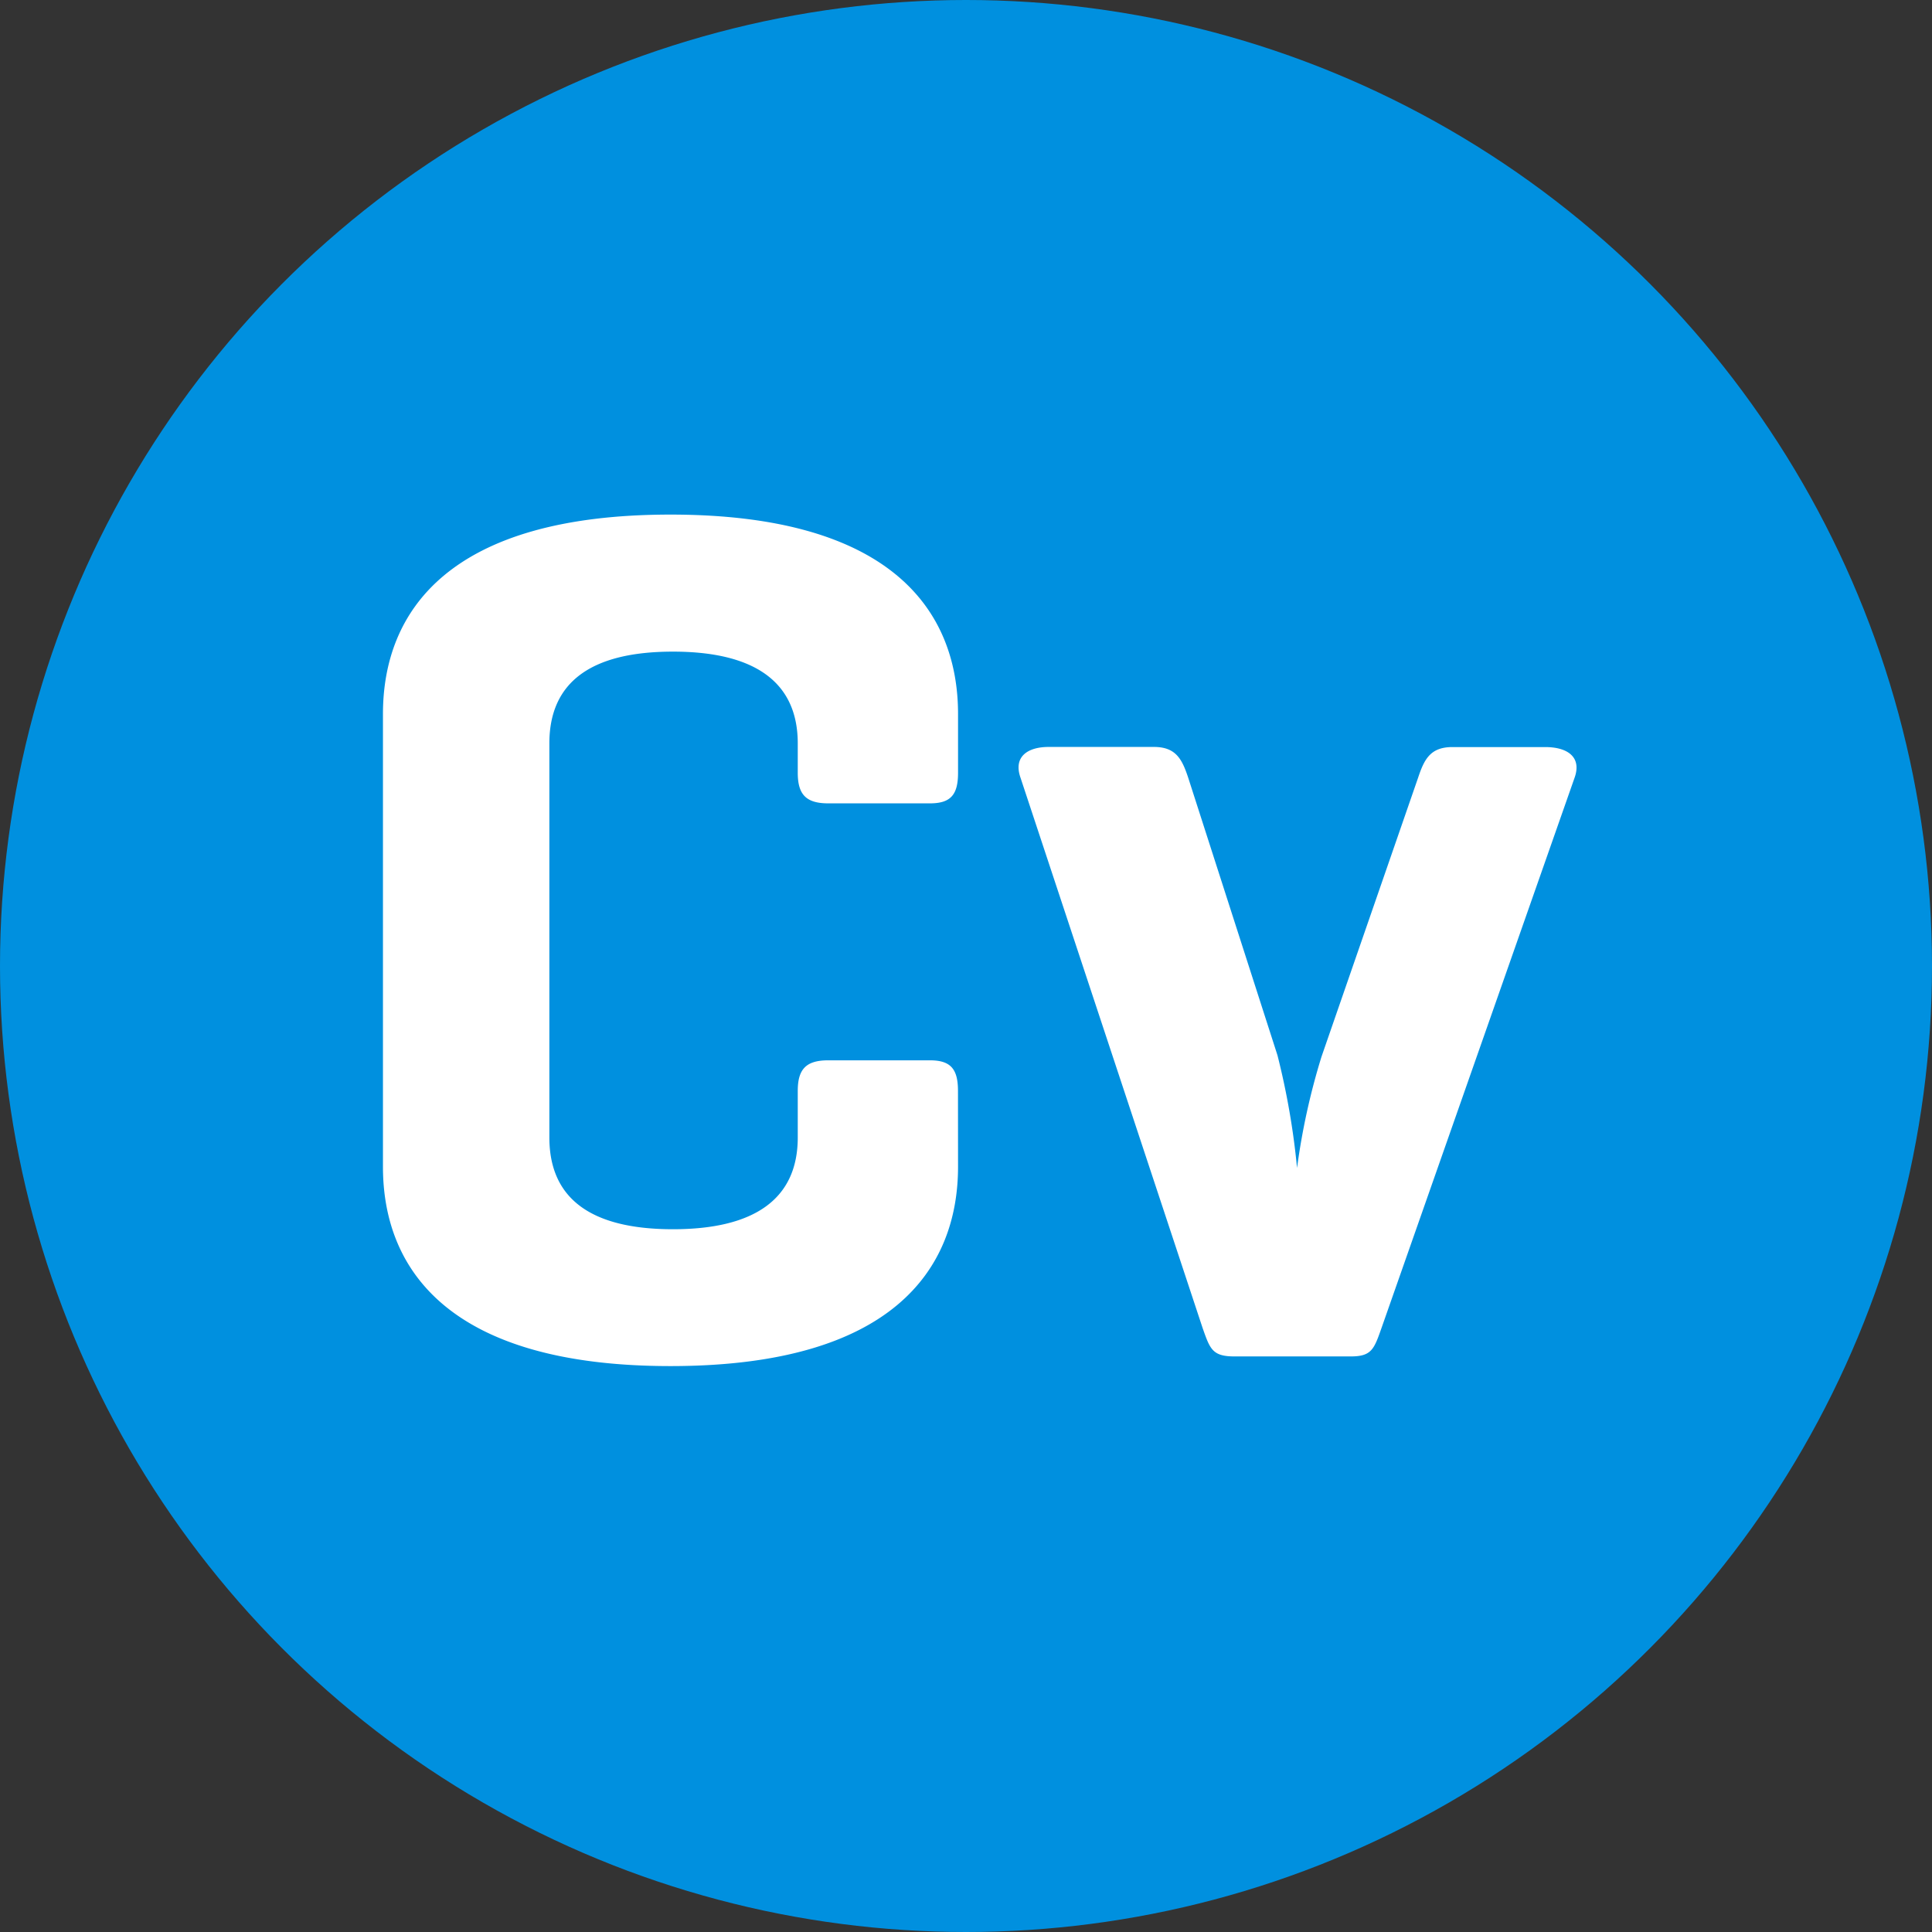
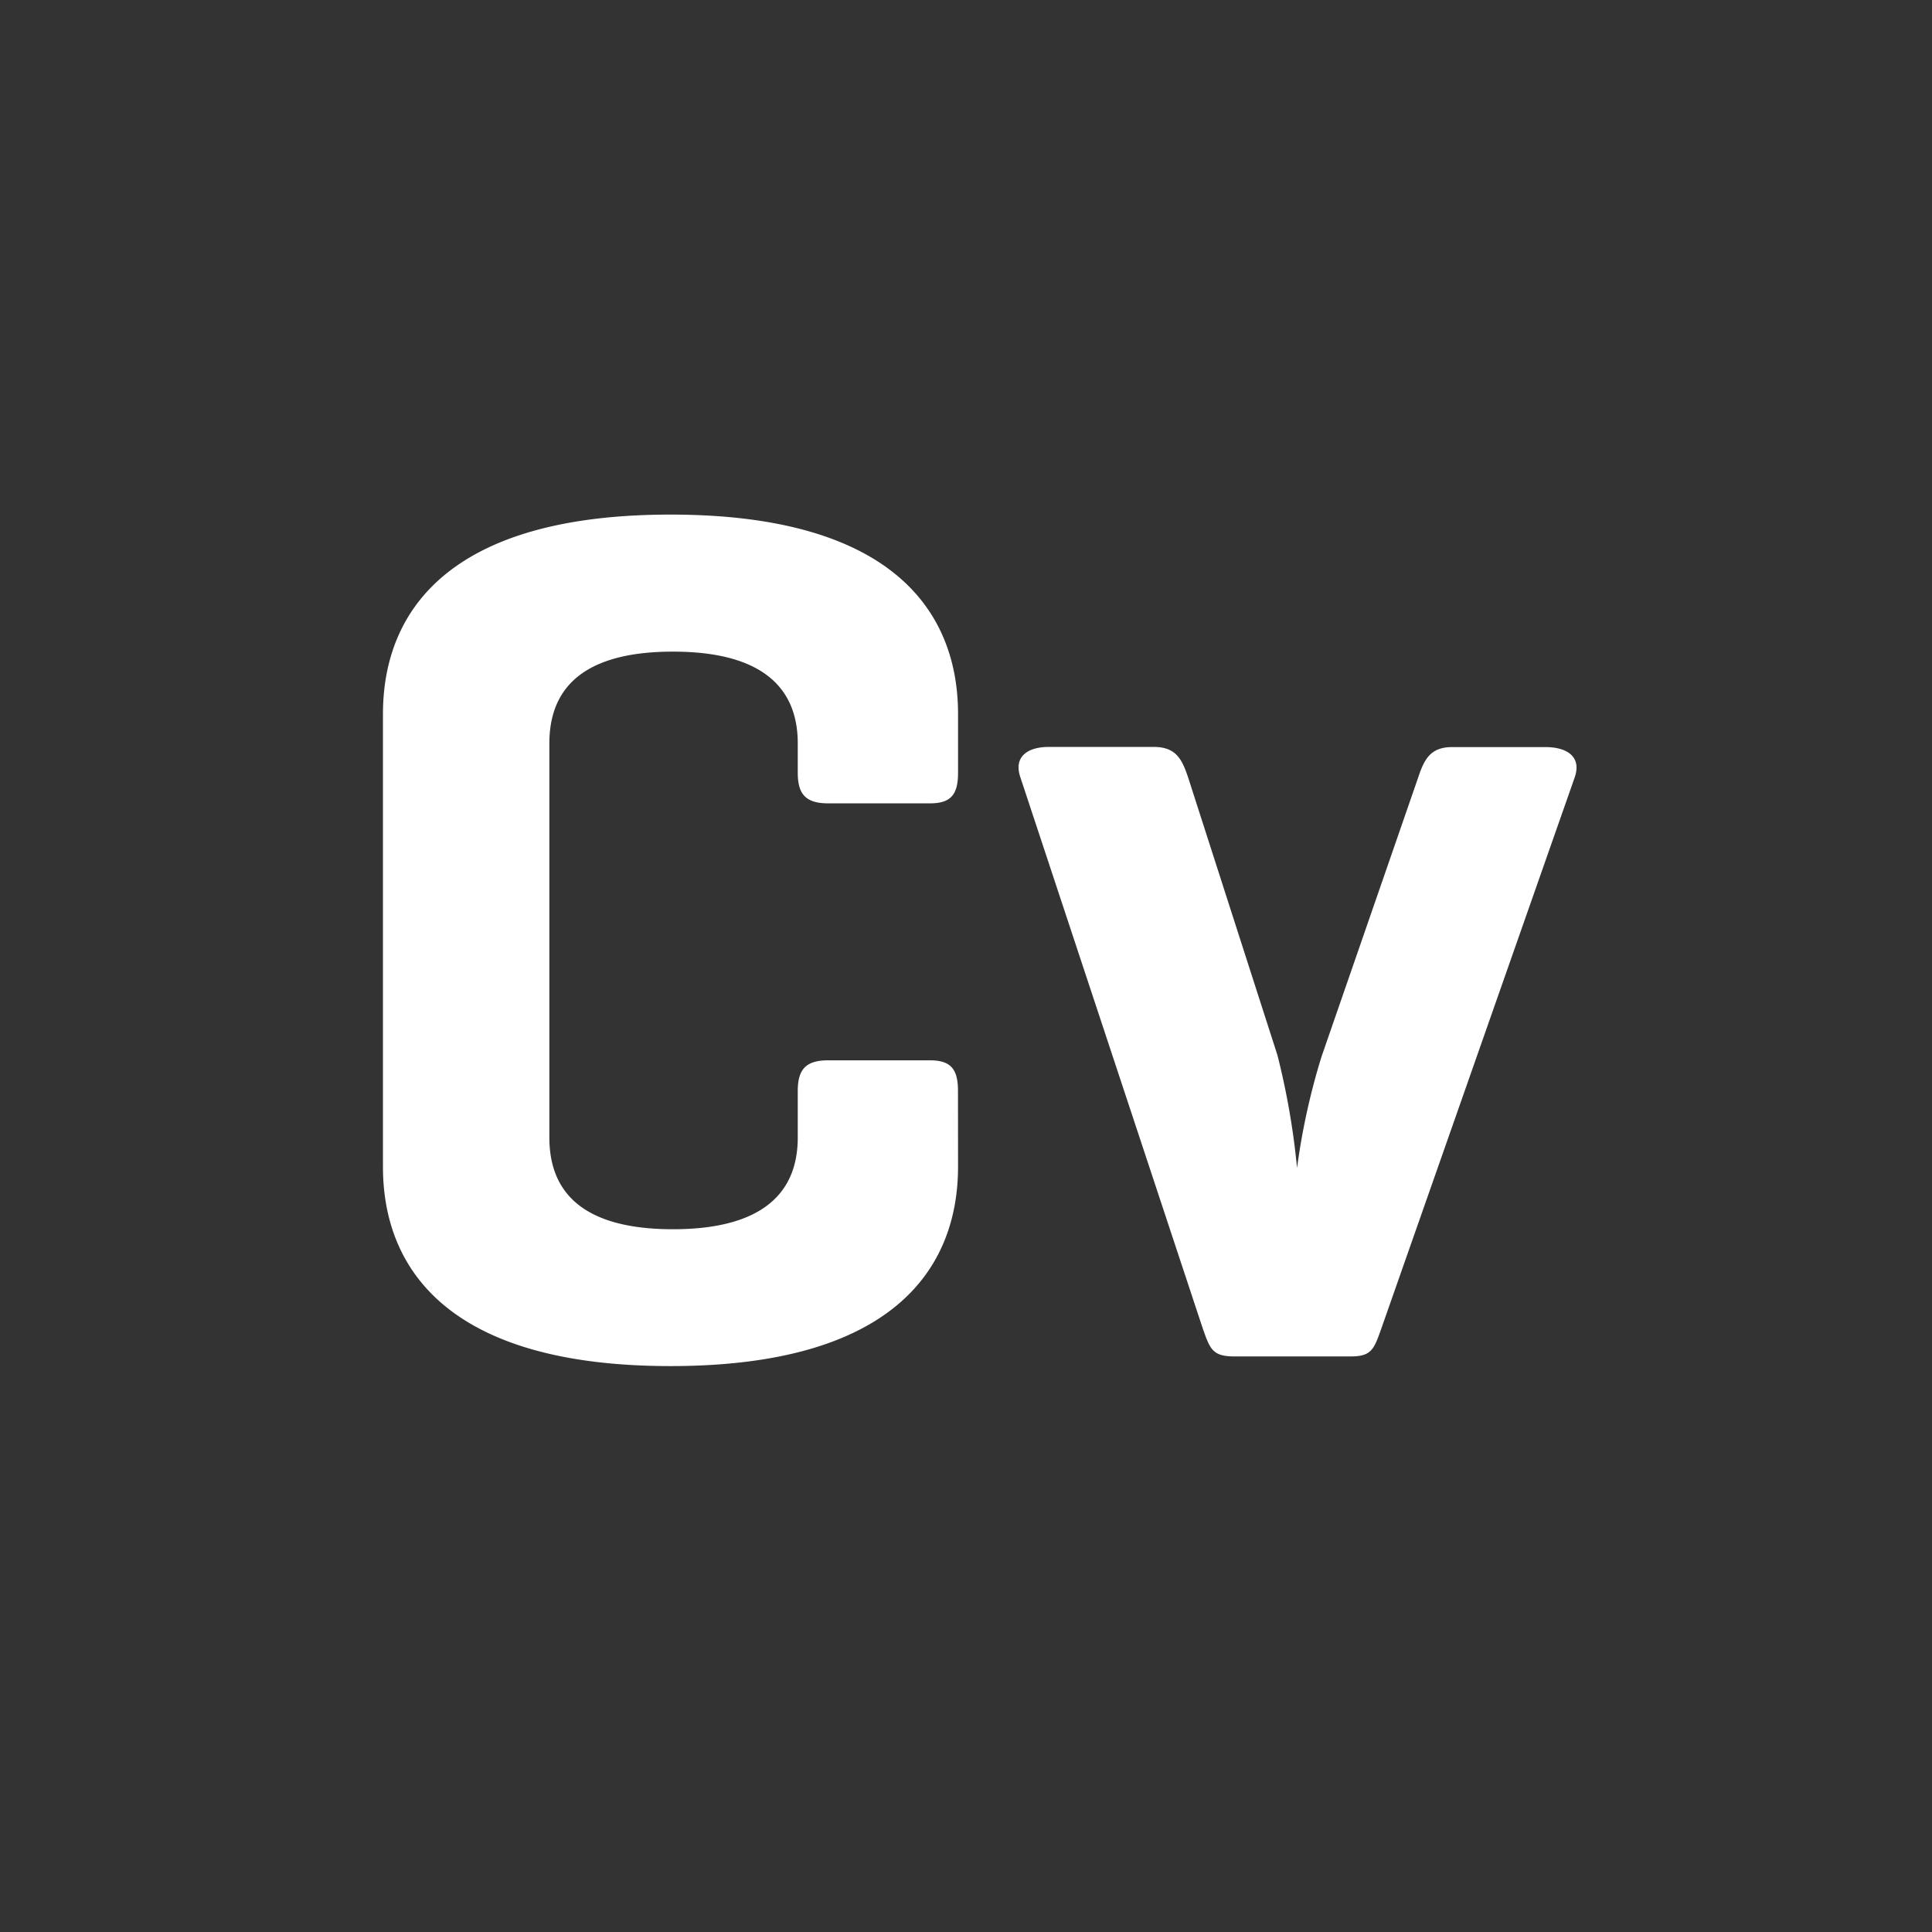
<svg xmlns="http://www.w3.org/2000/svg" width="60" height="60" viewBox="0 0 60 60">
  <rect x="0" y="0" width="60" height="60" fill="#333333" stroke="none" />
  <g id="Raggruppa_2806" data-name="Raggruppa 2806" transform="translate(-1209 -2358)">
-     <circle id="Ellisse_163" data-name="Ellisse 163" cx="30" cy="30" r="30" transform="translate(1209 2358)" fill="#0090df" />
    <path id="Tracciato_3436" data-name="Tracciato 3436" d="M20.1-8.246c0-.684-.228-.95-.874-.95H16.074c-.684,0-.95.266-.95.95V-6.8c0,1.9-1.33,2.85-3.876,2.85S7.41-4.9,7.41-6.8V-19.038c0-1.9,1.292-2.85,3.838-2.85s3.876.95,3.876,2.85v.912c0,.684.266.95.95.95h3.154c.646,0,.874-.266.874-.95V-19.95c0-3.192-2.052-6.194-8.93-6.194s-8.93,3-8.93,6.194V-5.89C2.242-2.7,4.294.3,11.172.3s8.93-3,8.93-6.194ZM32.3,0c.646,0,.722-.228.95-.874l6-17.1c.228-.646-.228-.95-.912-.95H35.454c-.684,0-.874.38-1.064.95l-3,8.664a21.074,21.074,0,0,0-.76,3.458,23.289,23.289,0,0,0-.608-3.5l-2.774-8.626c-.19-.57-.38-.95-1.064-.95H22.914c-.646,0-1.1.3-.874.95L27.7-.874c.228.646.3.874.988.874Z" transform="translate(1218.651 2400.125)" fill="#fff" />
  </g>
</svg>